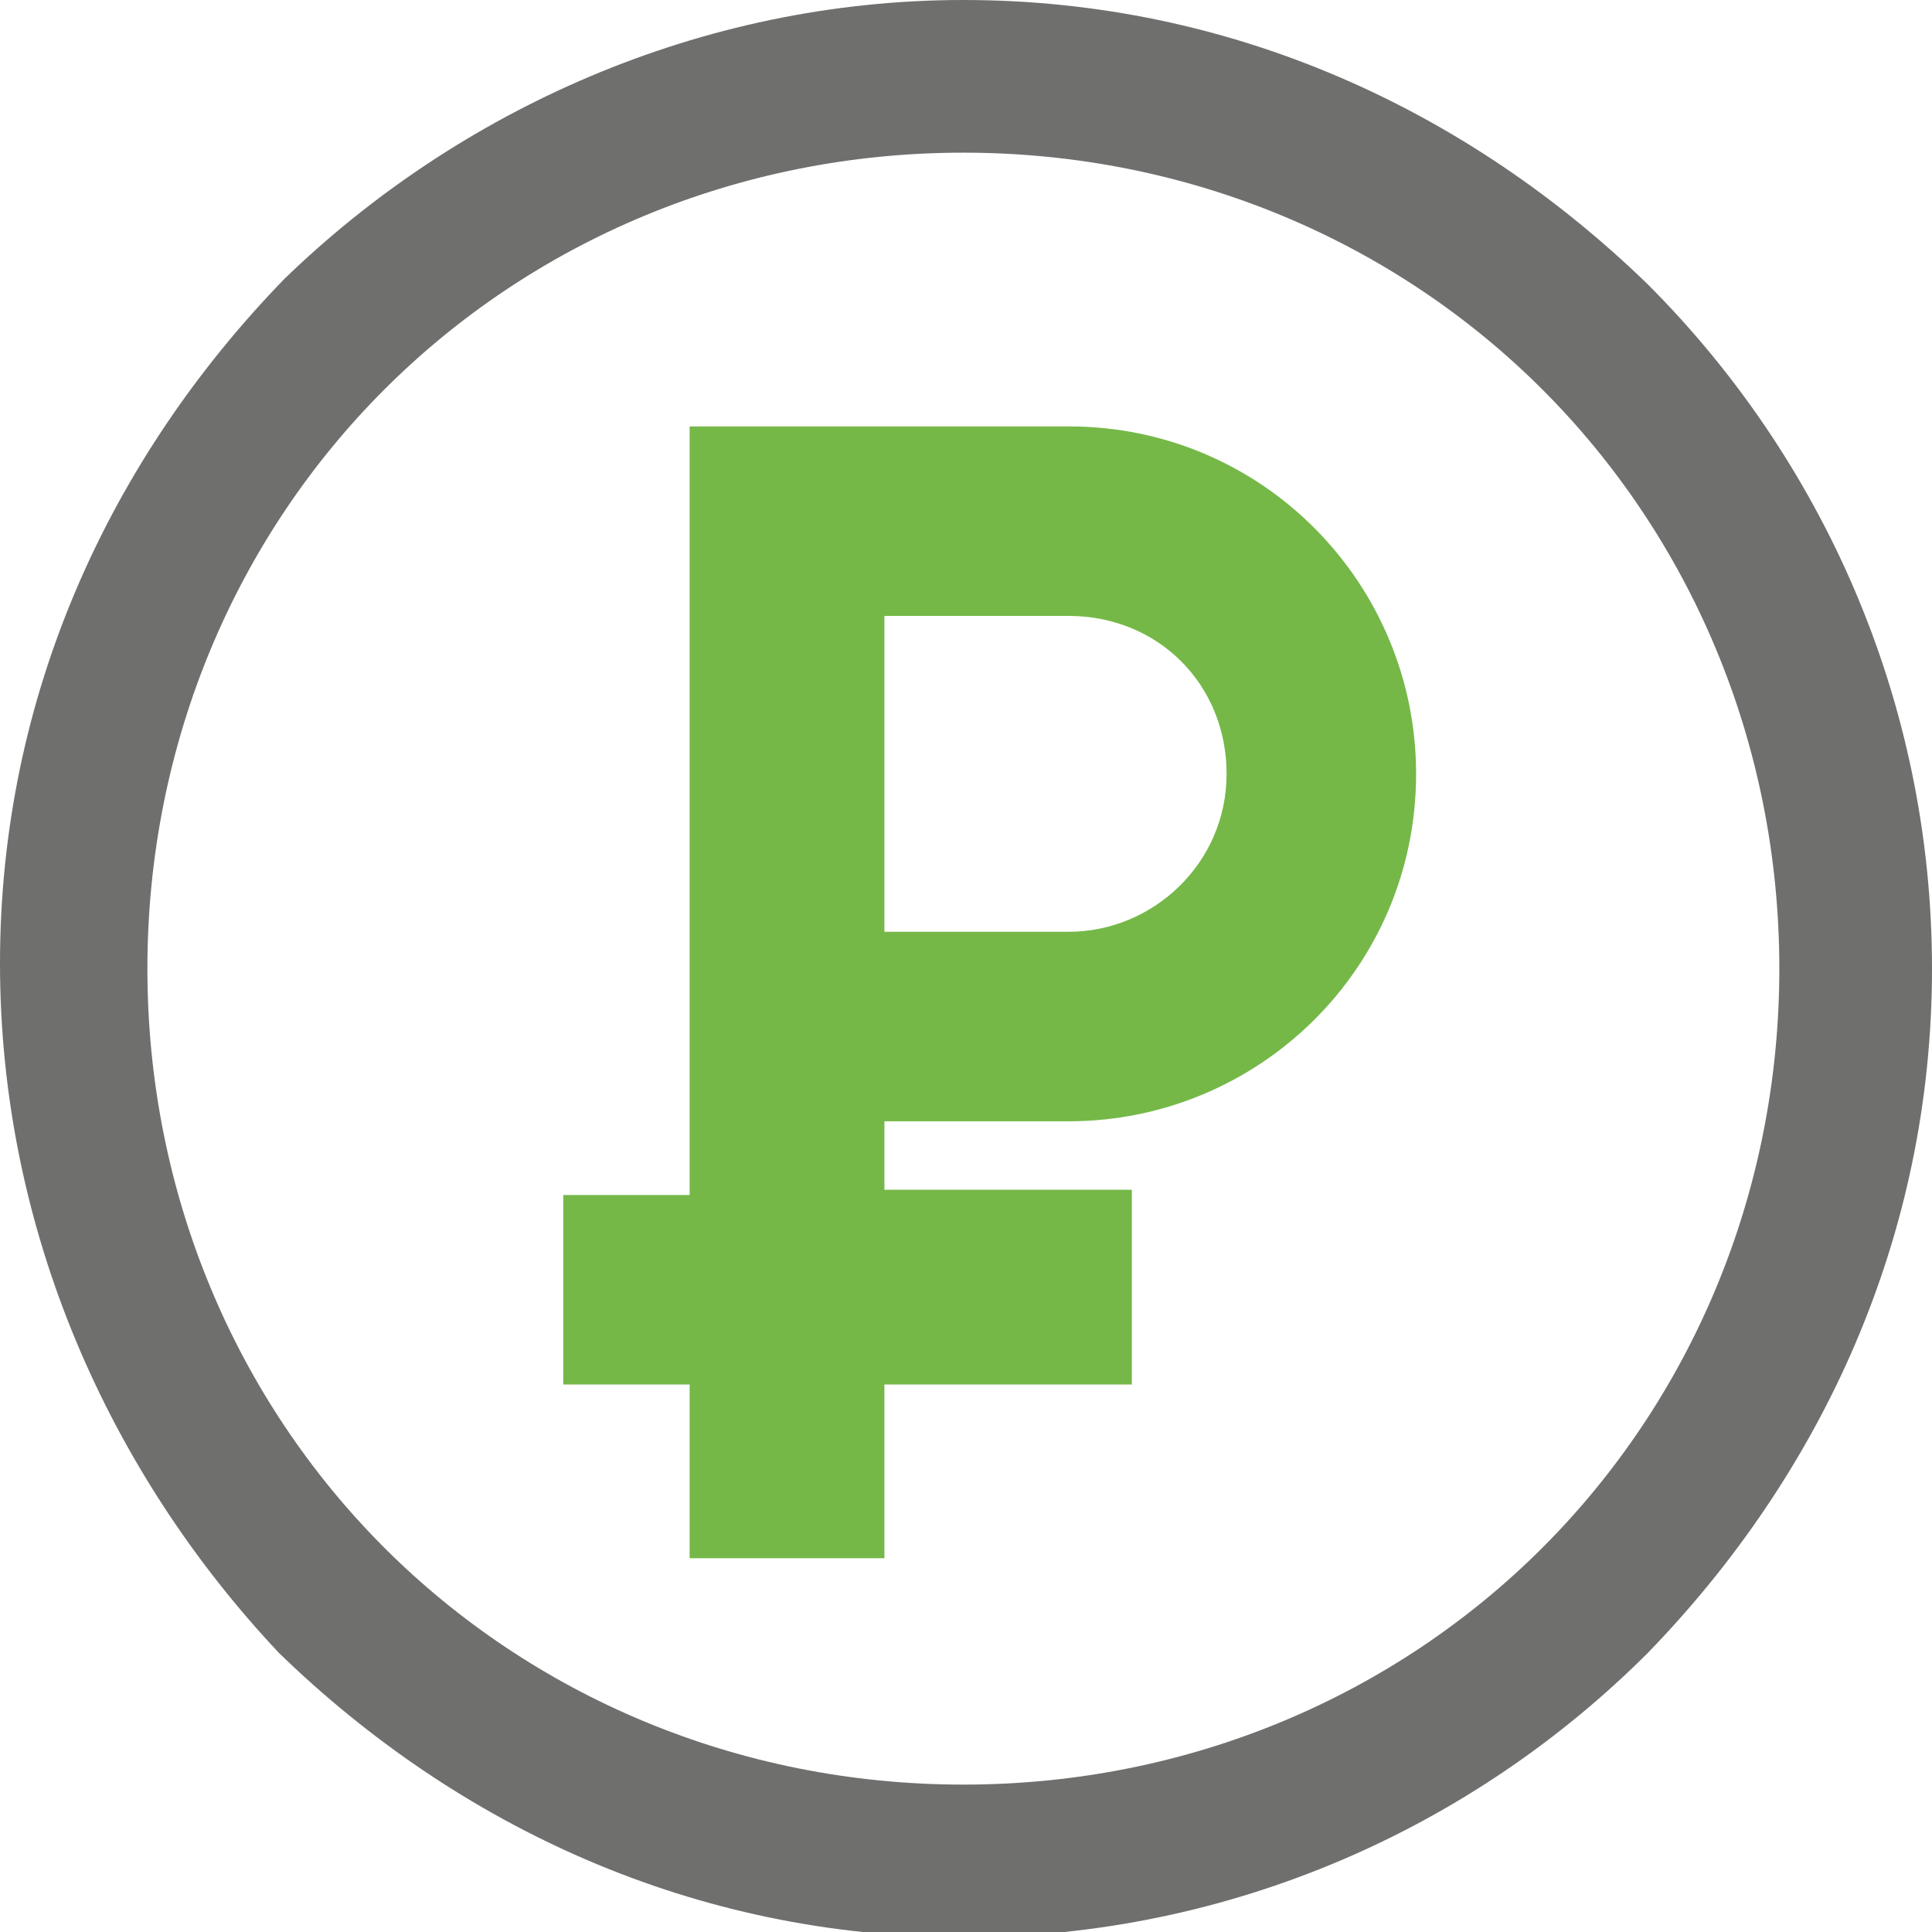
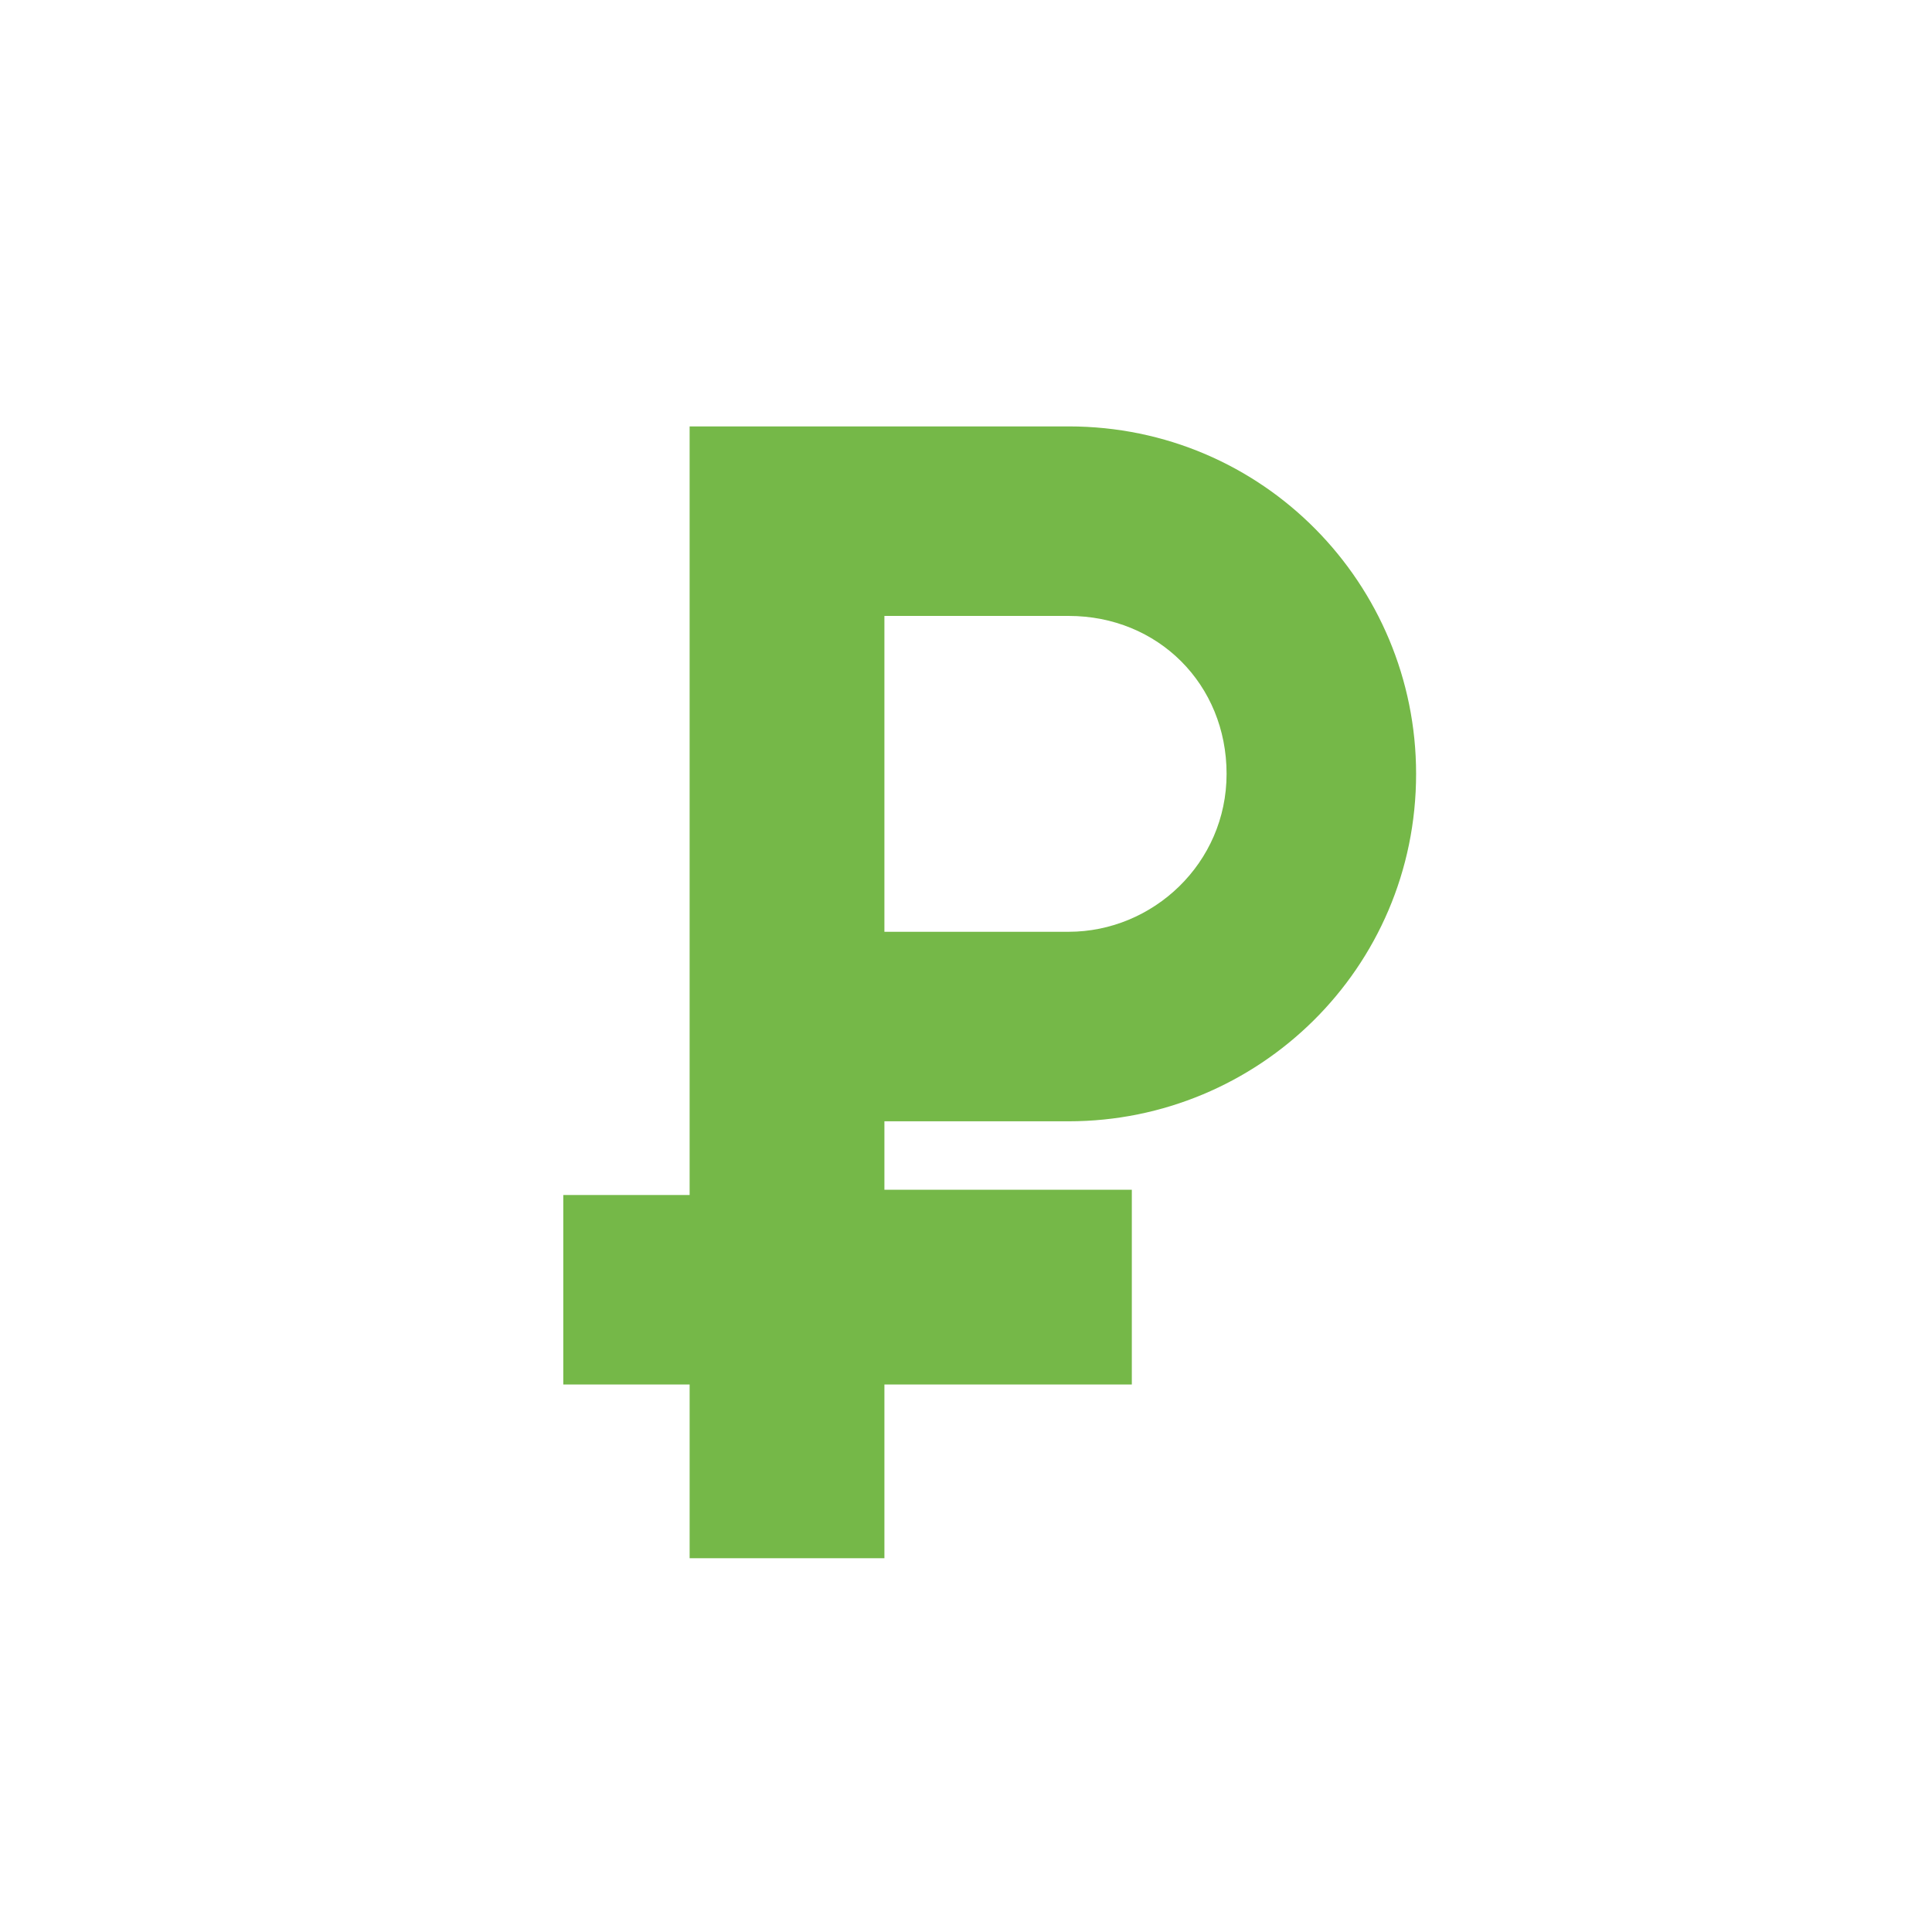
<svg xmlns="http://www.w3.org/2000/svg" version="1.1" id="Слой_1" x="0px" y="0px" viewBox="0 0 36.7 36.7" style="enable-background:new 0 0 36.7 36.7;" xml:space="preserve">
  <style type="text/css">
	.st0{fill-rule:evenodd;clip-rule:evenodd;fill:#75B848;}
	.st1{fill:#6F6F6E;}
</style>
  <g>
    <path class="st0" d="M10.7,22.7h2.4V11.7V8.1h3.7h3.3v0c0.1,0,0.1,0,0.2,0c3.7,0,6.6,3,6.6,6.6c0,3.7-3,6.6-6.6,6.6h0h-3.5v1.3h4.7   v3.7h-4.7v3.3h-3.7v-3.3h-2.4V22.7L10.7,22.7z M16.8,11.7v6h3.5h0c1.6,0,3-1.3,3-3c0-1.7-1.3-3-3-3h-0.2H16.8L16.8,11.7z" />
-     <path class="st1" d="M18.3,0c5.1,0,9.6,2.1,13,5.4c3.3,3.3,5.4,7.9,5.4,13c0,5.1-2.1,9.6-5.4,13c-3.3,3.3-7.9,5.4-13,5.4   c-5.1,0-9.6-2.1-13-5.4C2.1,28,0,23.4,0,18.3c0-5.1,2.1-9.6,5.4-13C8.7,2.1,13.3,0,18.3,0L18.3,0z M29.3,7.4   c-2.8-2.8-6.7-4.5-11-4.5c-4.3,0-8.2,1.7-11,4.5s-4.5,6.7-4.5,11s1.7,8.2,4.5,11c2.8,2.8,6.7,4.5,11,4.5c4.3,0,8.2-1.7,11-4.5   c2.8-2.8,4.5-6.7,4.5-11S32.1,10.2,29.3,7.4L29.3,7.4z" />
  </g>
</svg>